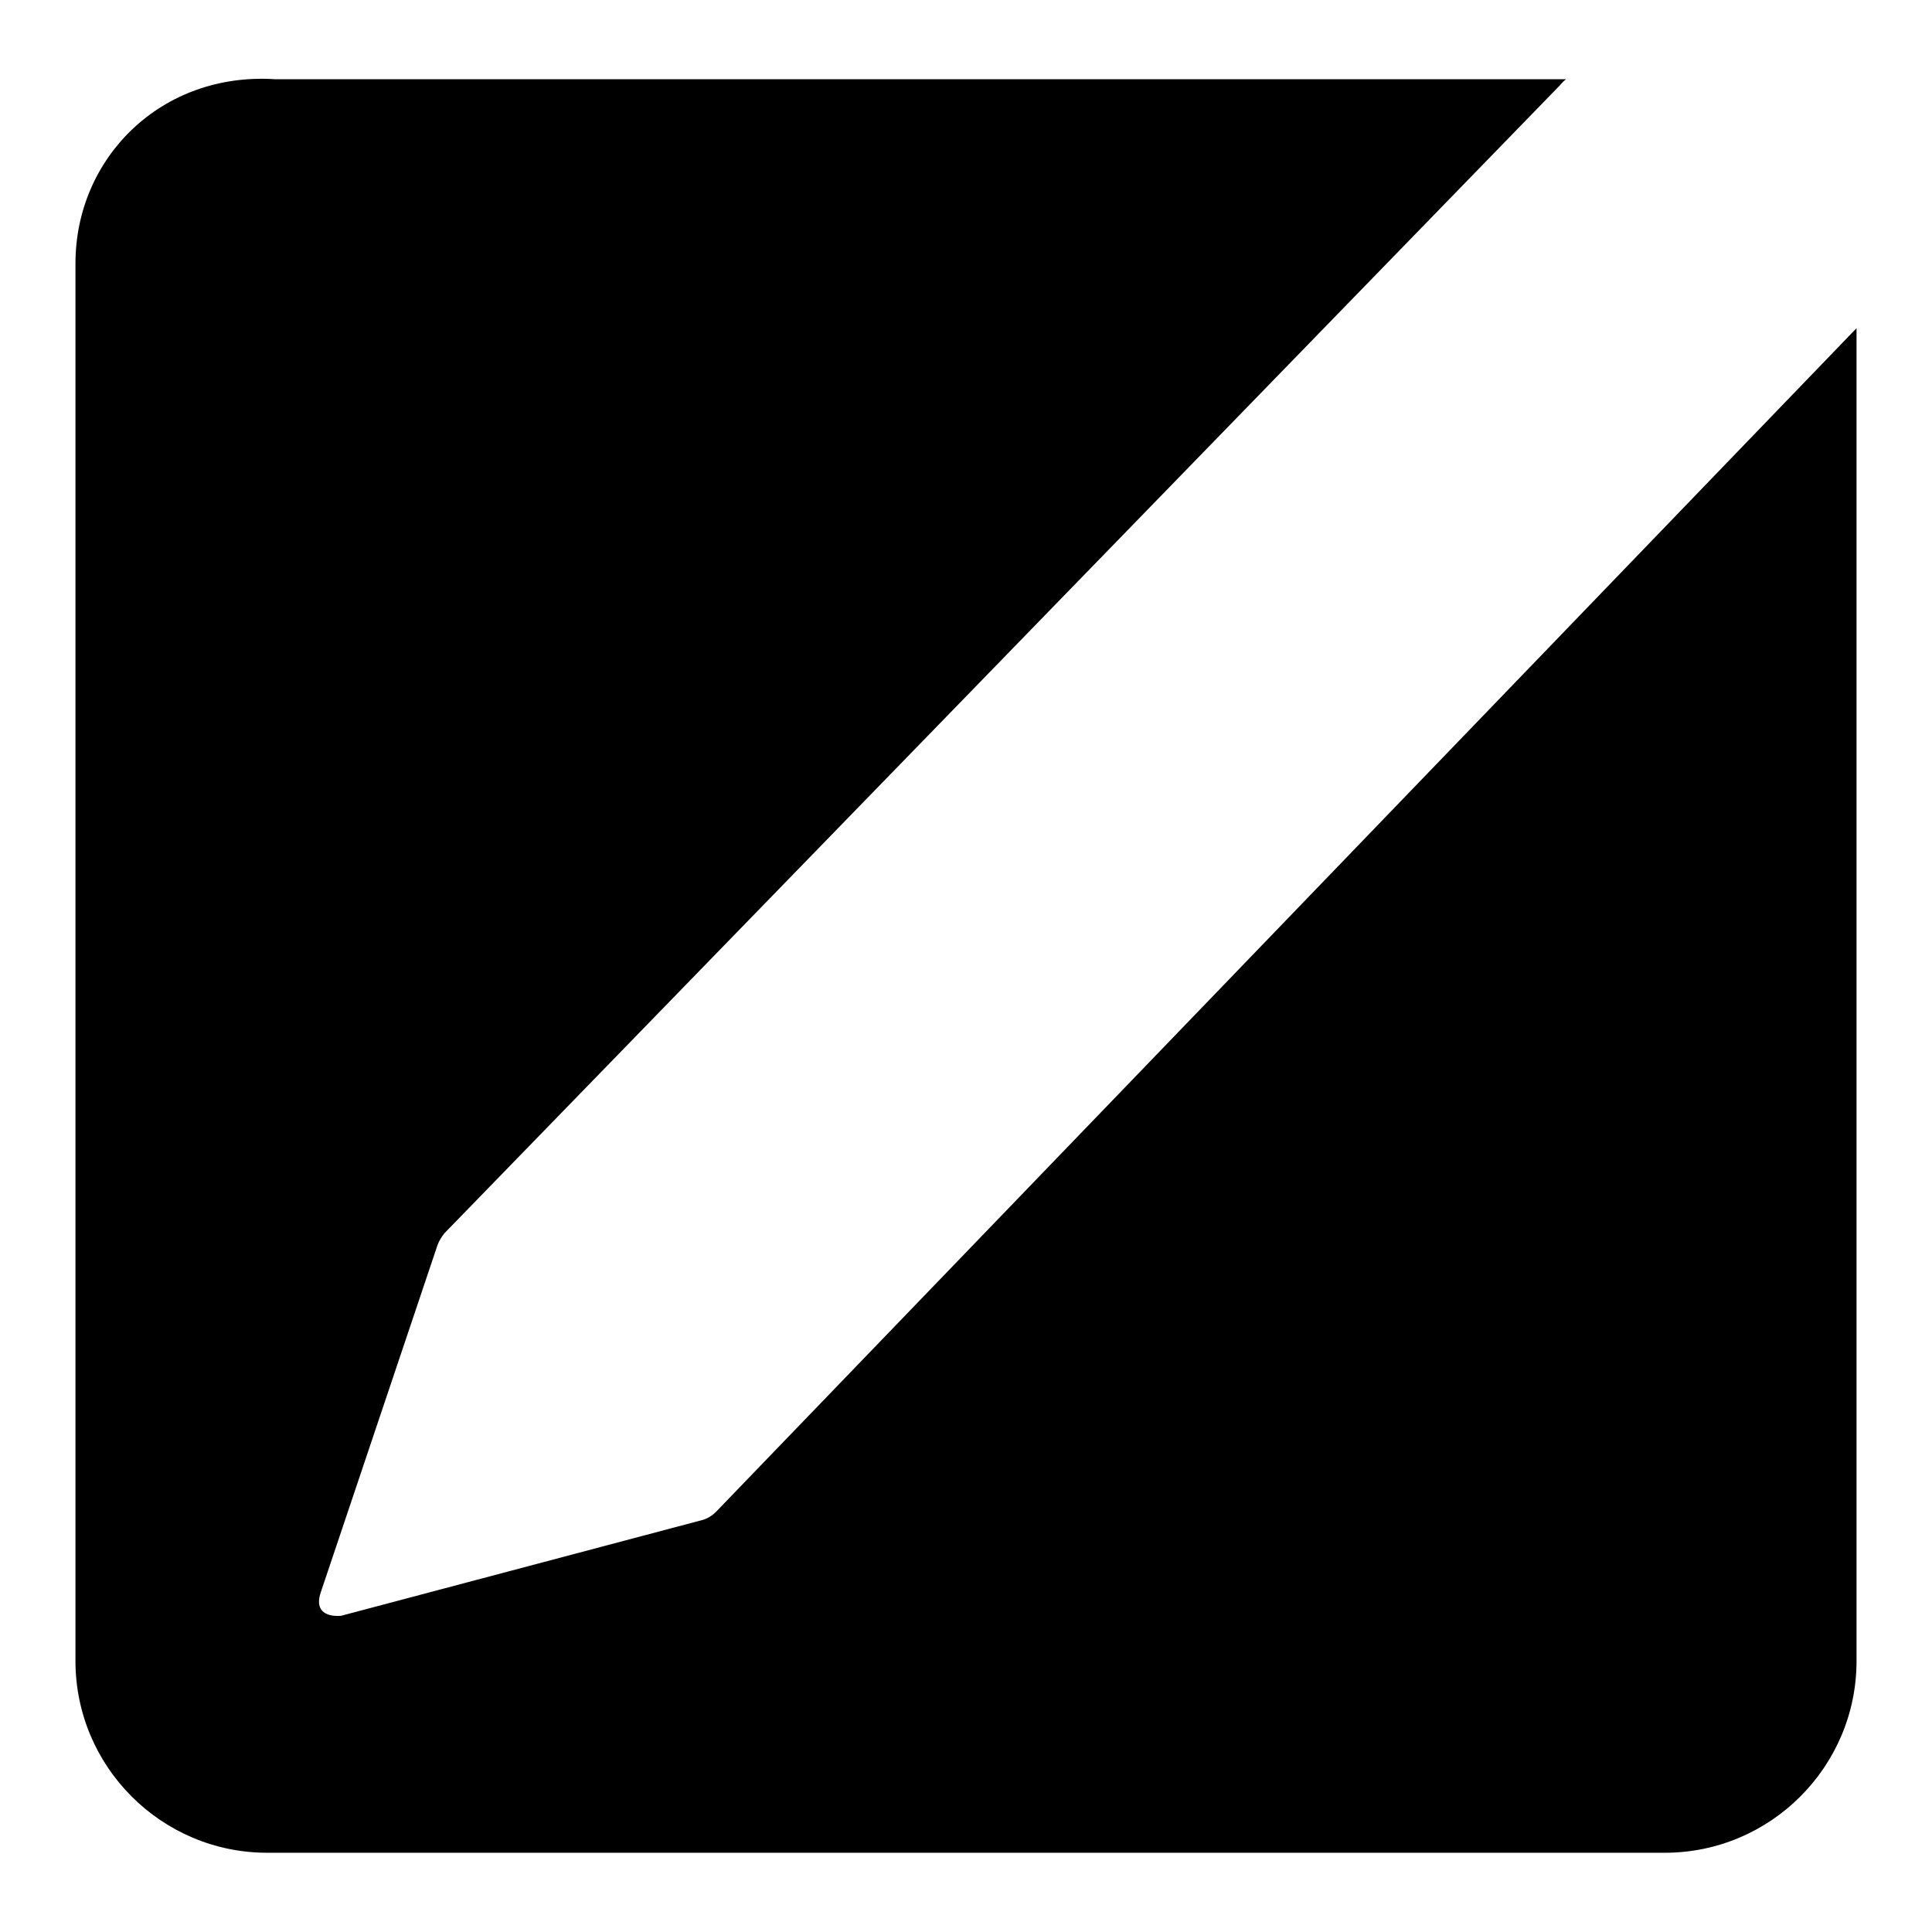
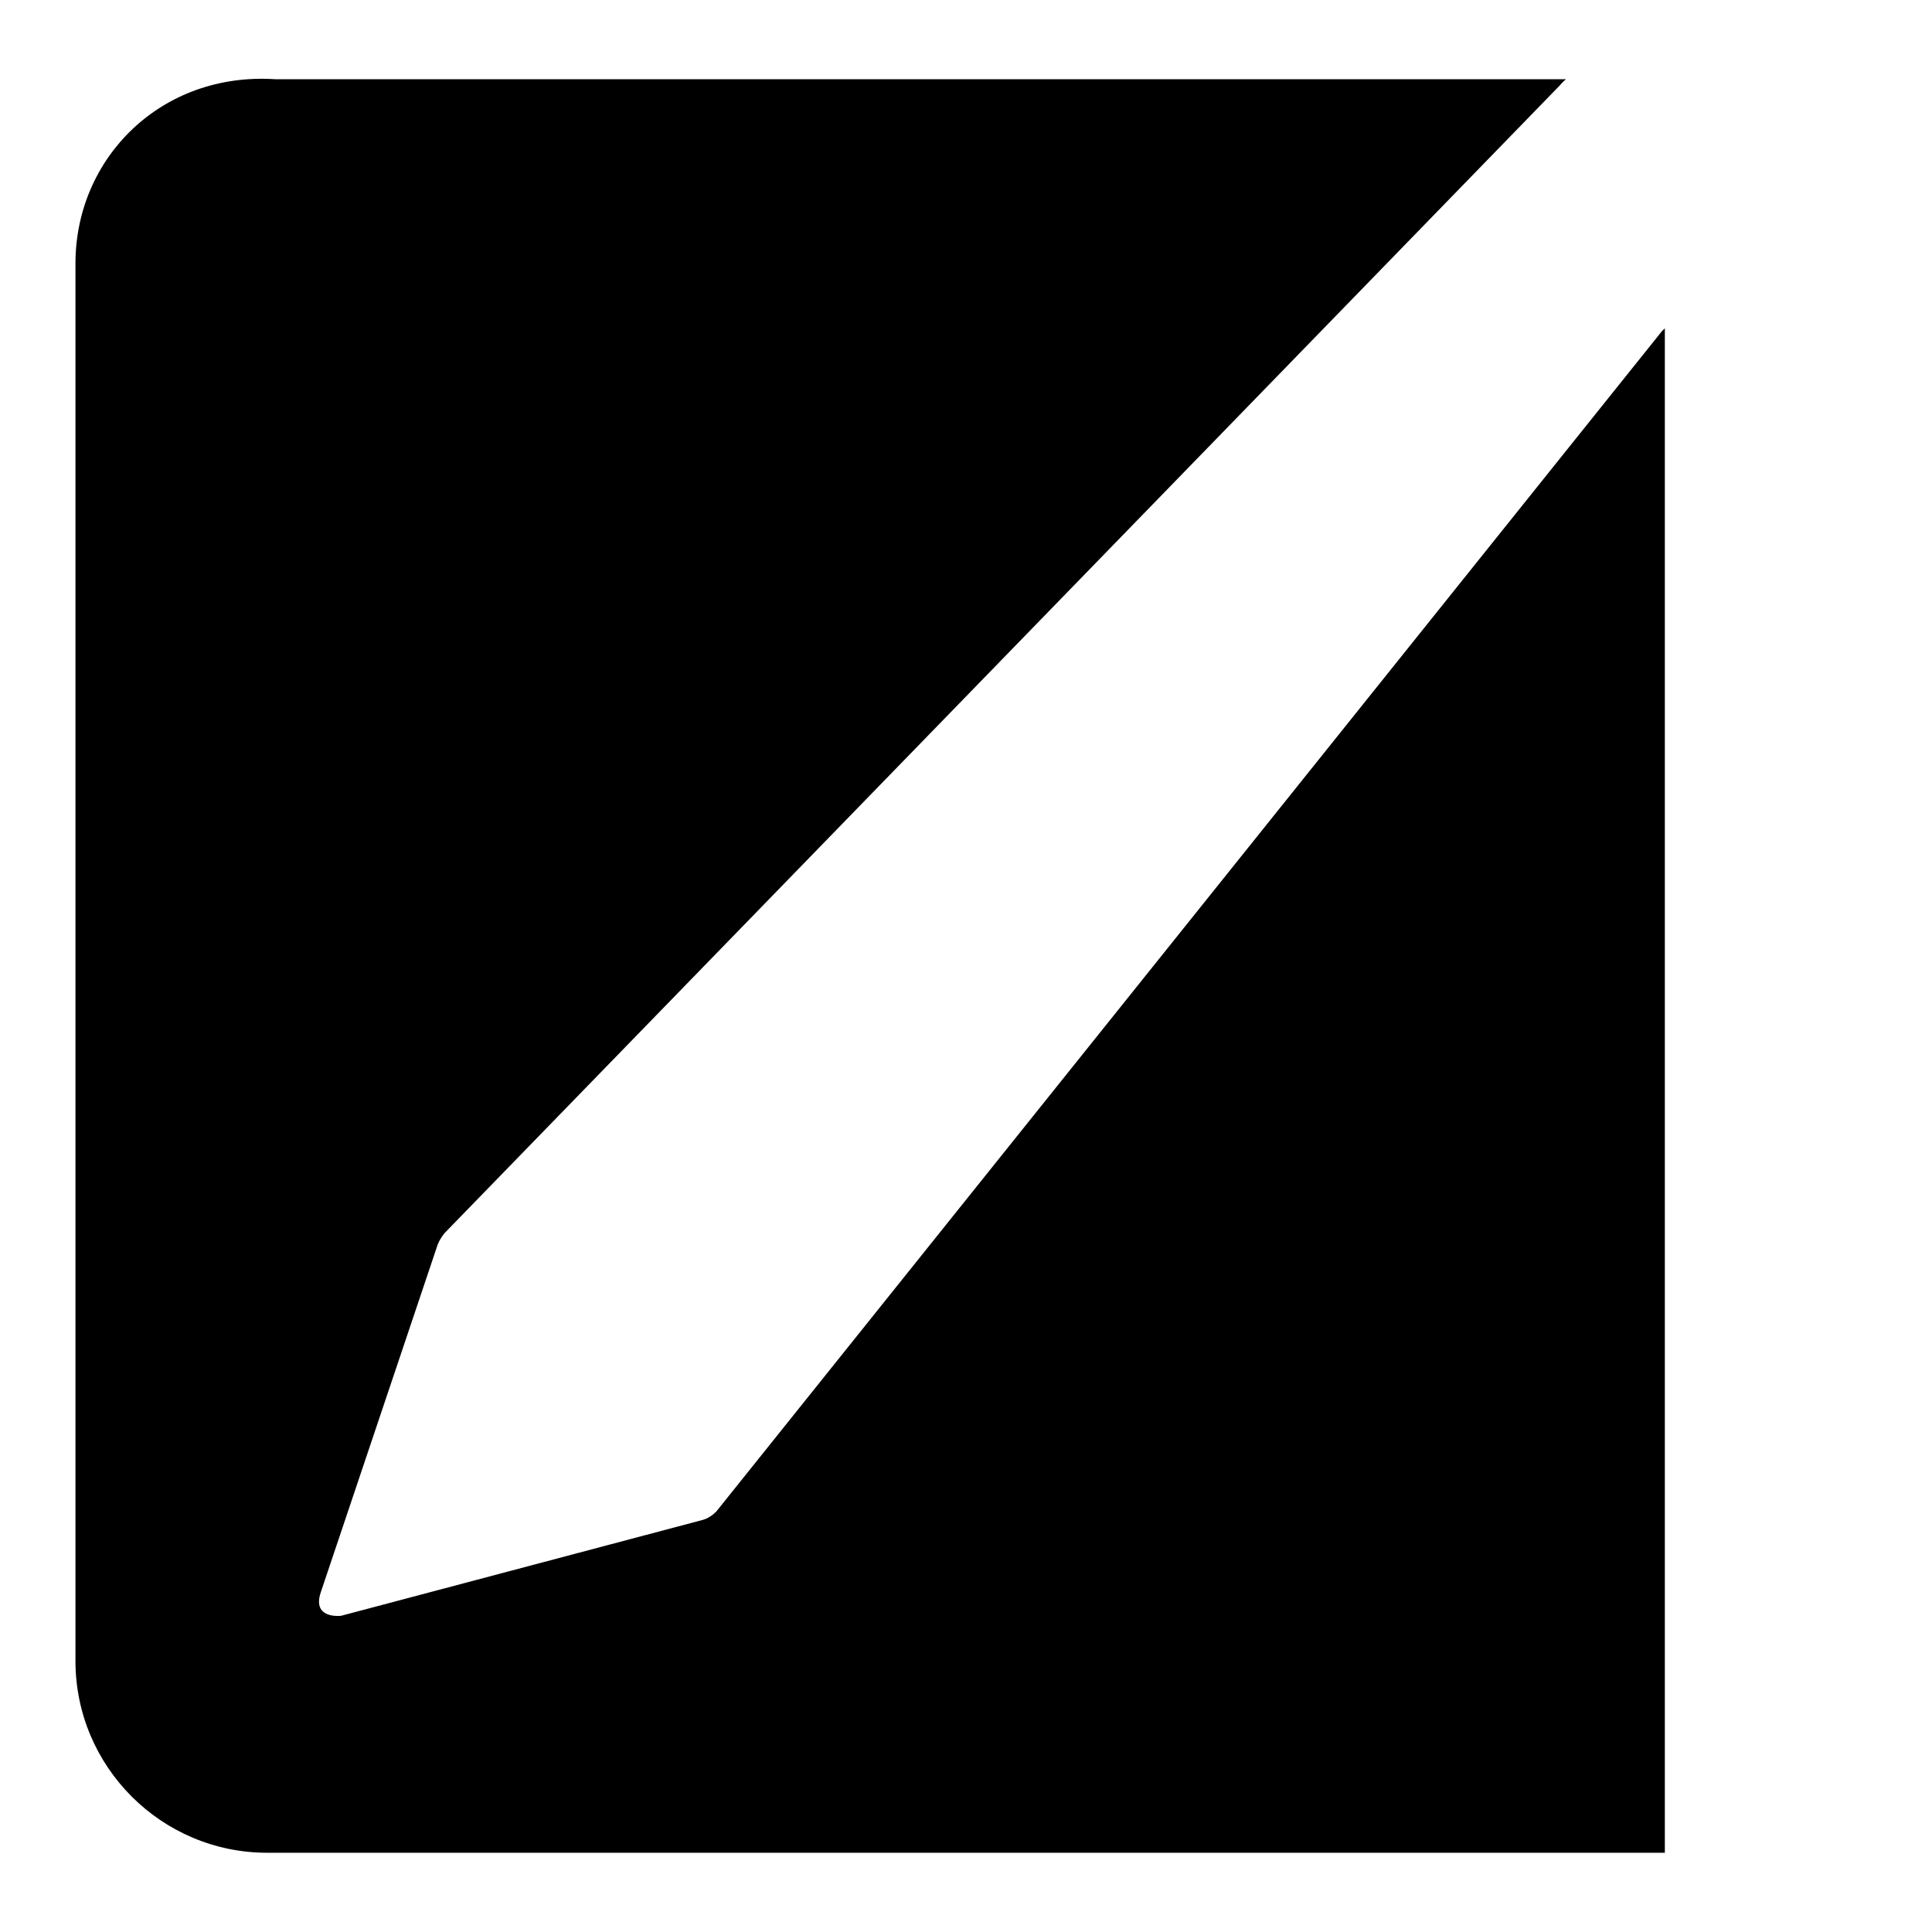
<svg xmlns="http://www.w3.org/2000/svg" version="1.1" x="0px" y="0px" viewBox="0 0 256 256" enable-background="new 0 0 256 256" xml:space="preserve">
  <g>
    <g>
-       <path fill="#000000" d="M94.9,200.3c-0.5,0.5-1.1,0.9-1.8,1.1l-47.9,12.7c0,0-3.9,0.5-2.7-3.1l15.5-46.1c0.2-0.5,0.5-1,0.9-1.5L206.7,11.3c0,0,0.3-0.4,0.8-0.8h-171C21.4,9.5,10,20.9,10,34.9v185.2c0,14,11.4,25.4,25.4,25.4h185.2c14,0,25.4-11.4,25.4-25.4V43.5l-0.4,0.4L94.9,200.3z" />
+       <path fill="#000000" d="M94.9,200.3c-0.5,0.5-1.1,0.9-1.8,1.1l-47.9,12.7c0,0-3.9,0.5-2.7-3.1l15.5-46.1c0.2-0.5,0.5-1,0.9-1.5L206.7,11.3c0,0,0.3-0.4,0.8-0.8h-171C21.4,9.5,10,20.9,10,34.9v185.2c0,14,11.4,25.4,25.4,25.4h185.2V43.5l-0.4,0.4L94.9,200.3z" />
    </g>
  </g>
</svg>